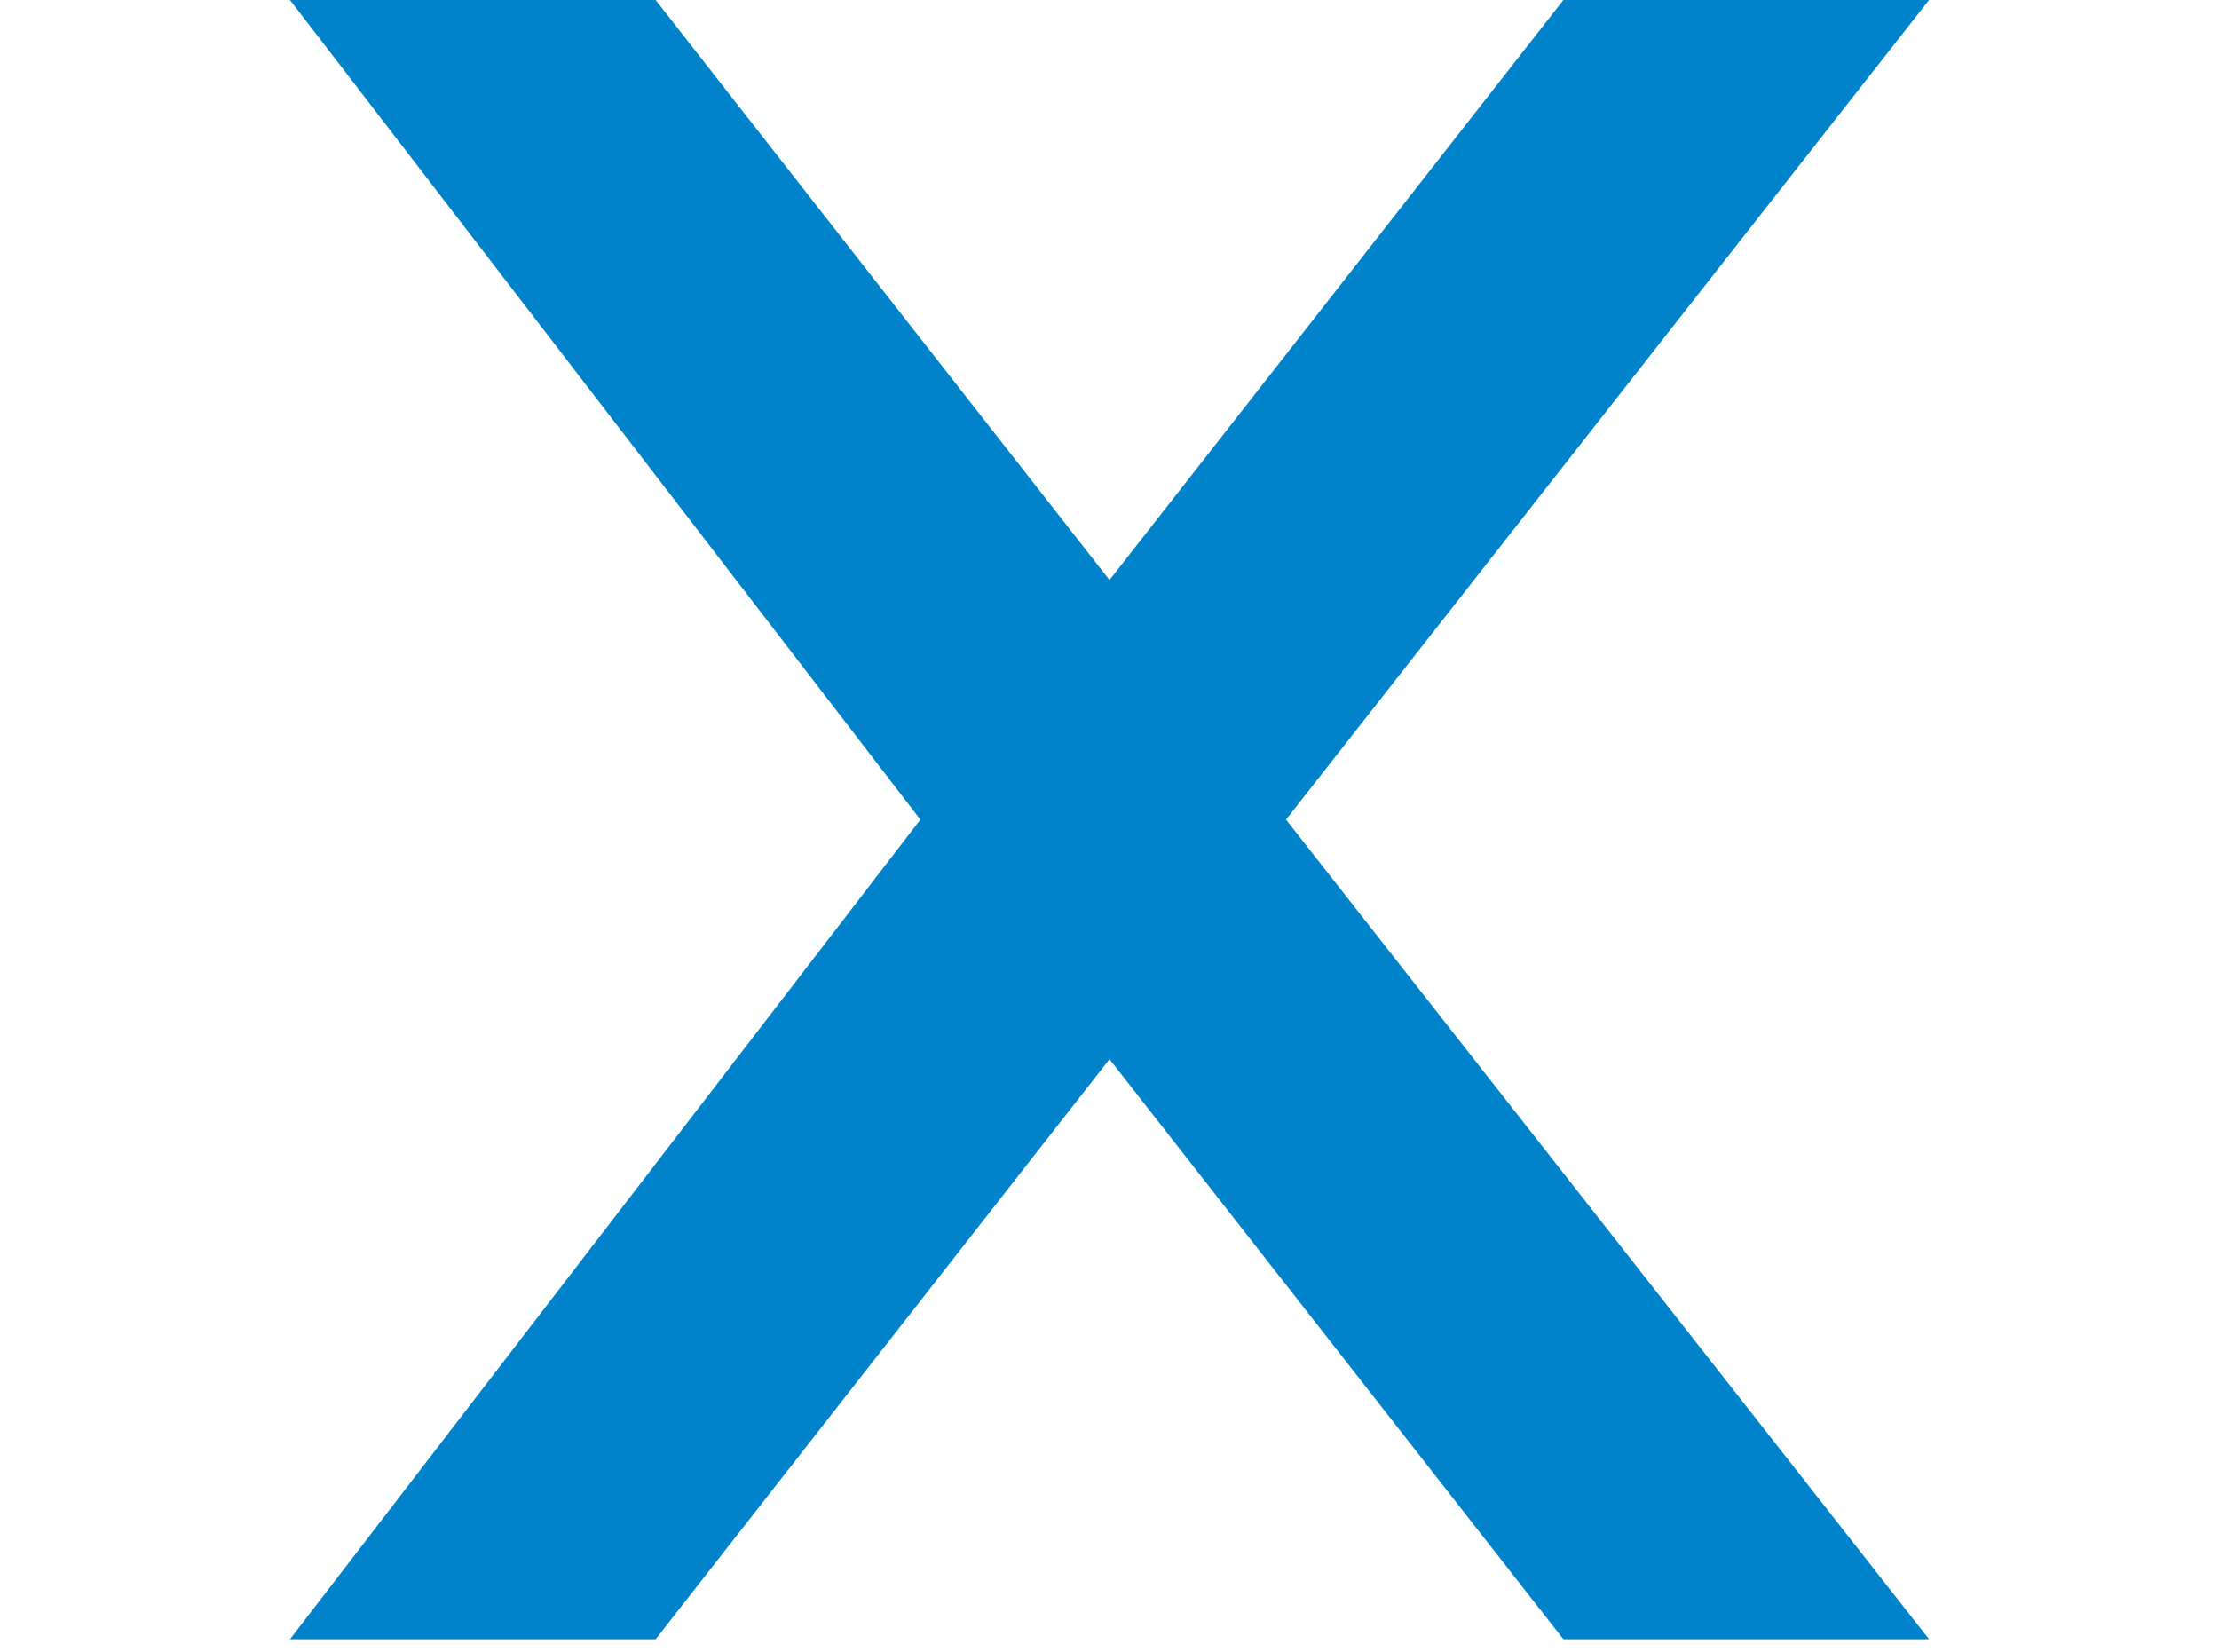
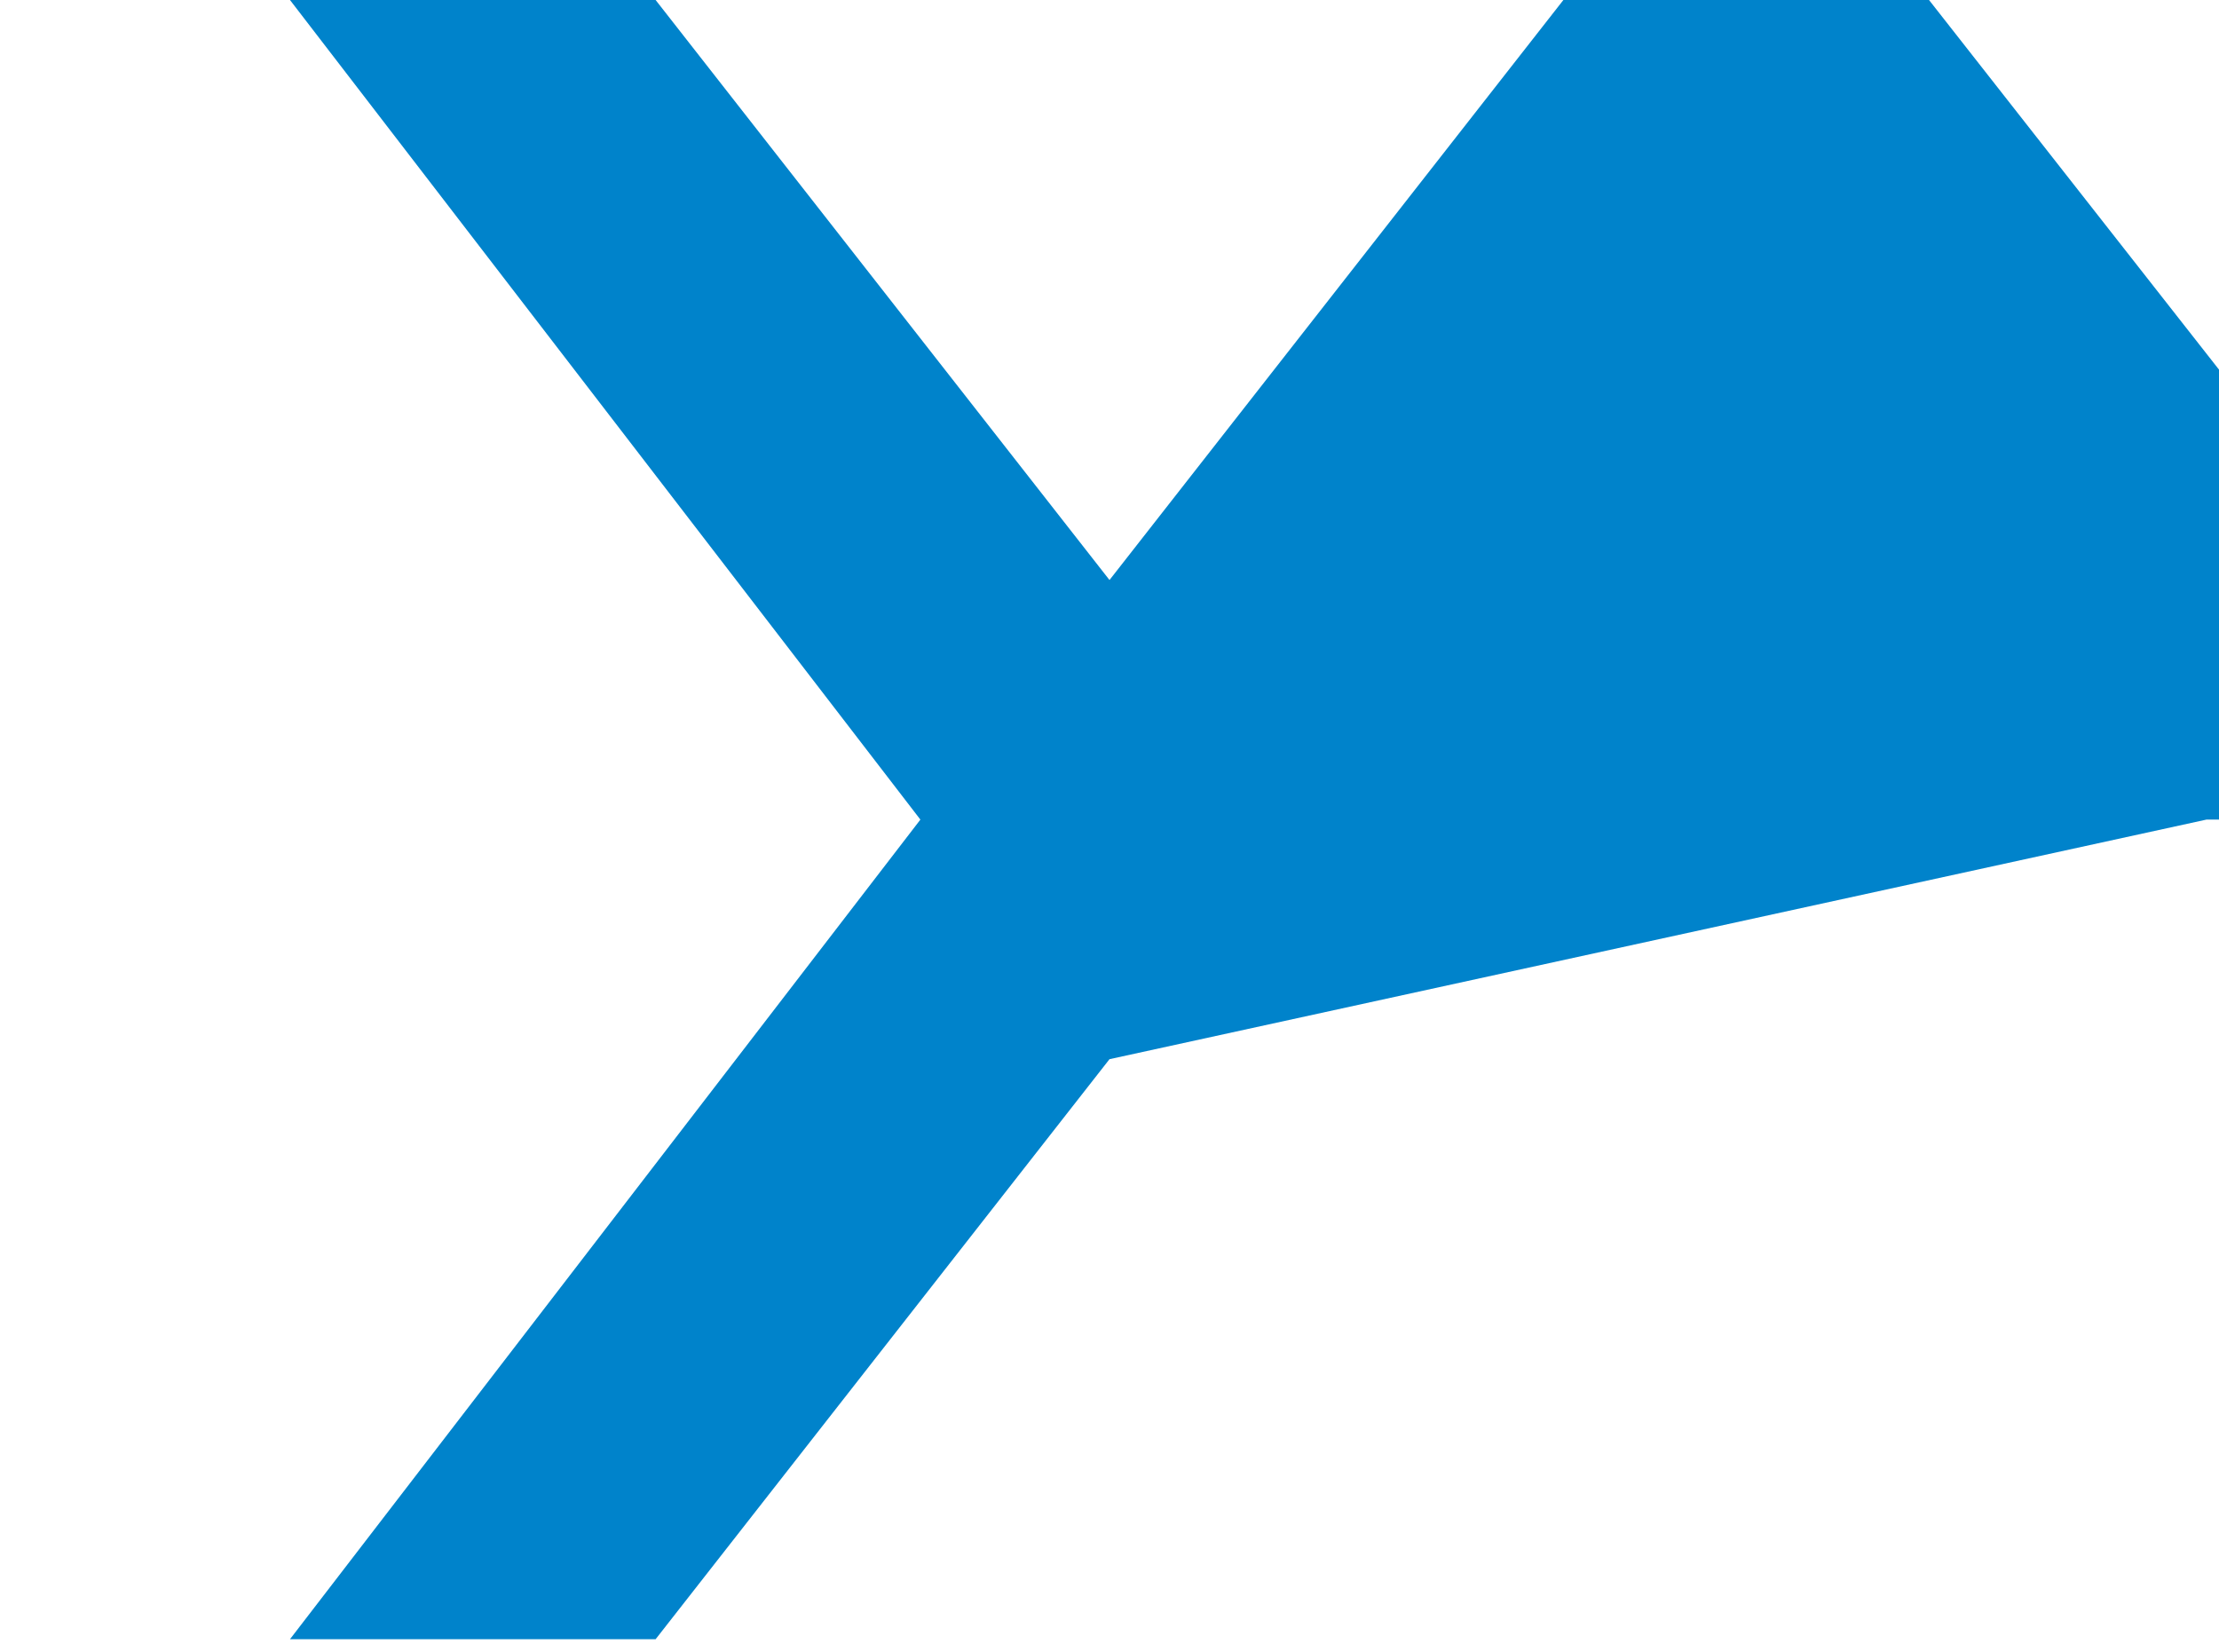
<svg xmlns="http://www.w3.org/2000/svg" version="1.1" id="圖層_1" x="0px" y="0px" viewBox="0 0 17.6 13.1" style="enable-background:new 0 0 17.6 13.1;" xml:space="preserve">
  <style type="text/css">
	.st0{fill:#0083CB;}
</style>
-   <path id="联合_14" class="st0" d="M7.3,6.5L2.3,0l2.9,0l3.6,4.6L12.4,0l2.9,0l-5.1,6.5l5.1,6.5l-2.9,0L8.8,8.4L5.2,13l-2.9,0  L7.3,6.5z" />
+   <path id="联合_14" class="st0" d="M7.3,6.5L2.3,0l2.9,0l3.6,4.6L12.4,0l2.9,0l5.1,6.5l-2.9,0L8.8,8.4L5.2,13l-2.9,0  L7.3,6.5z" />
</svg>